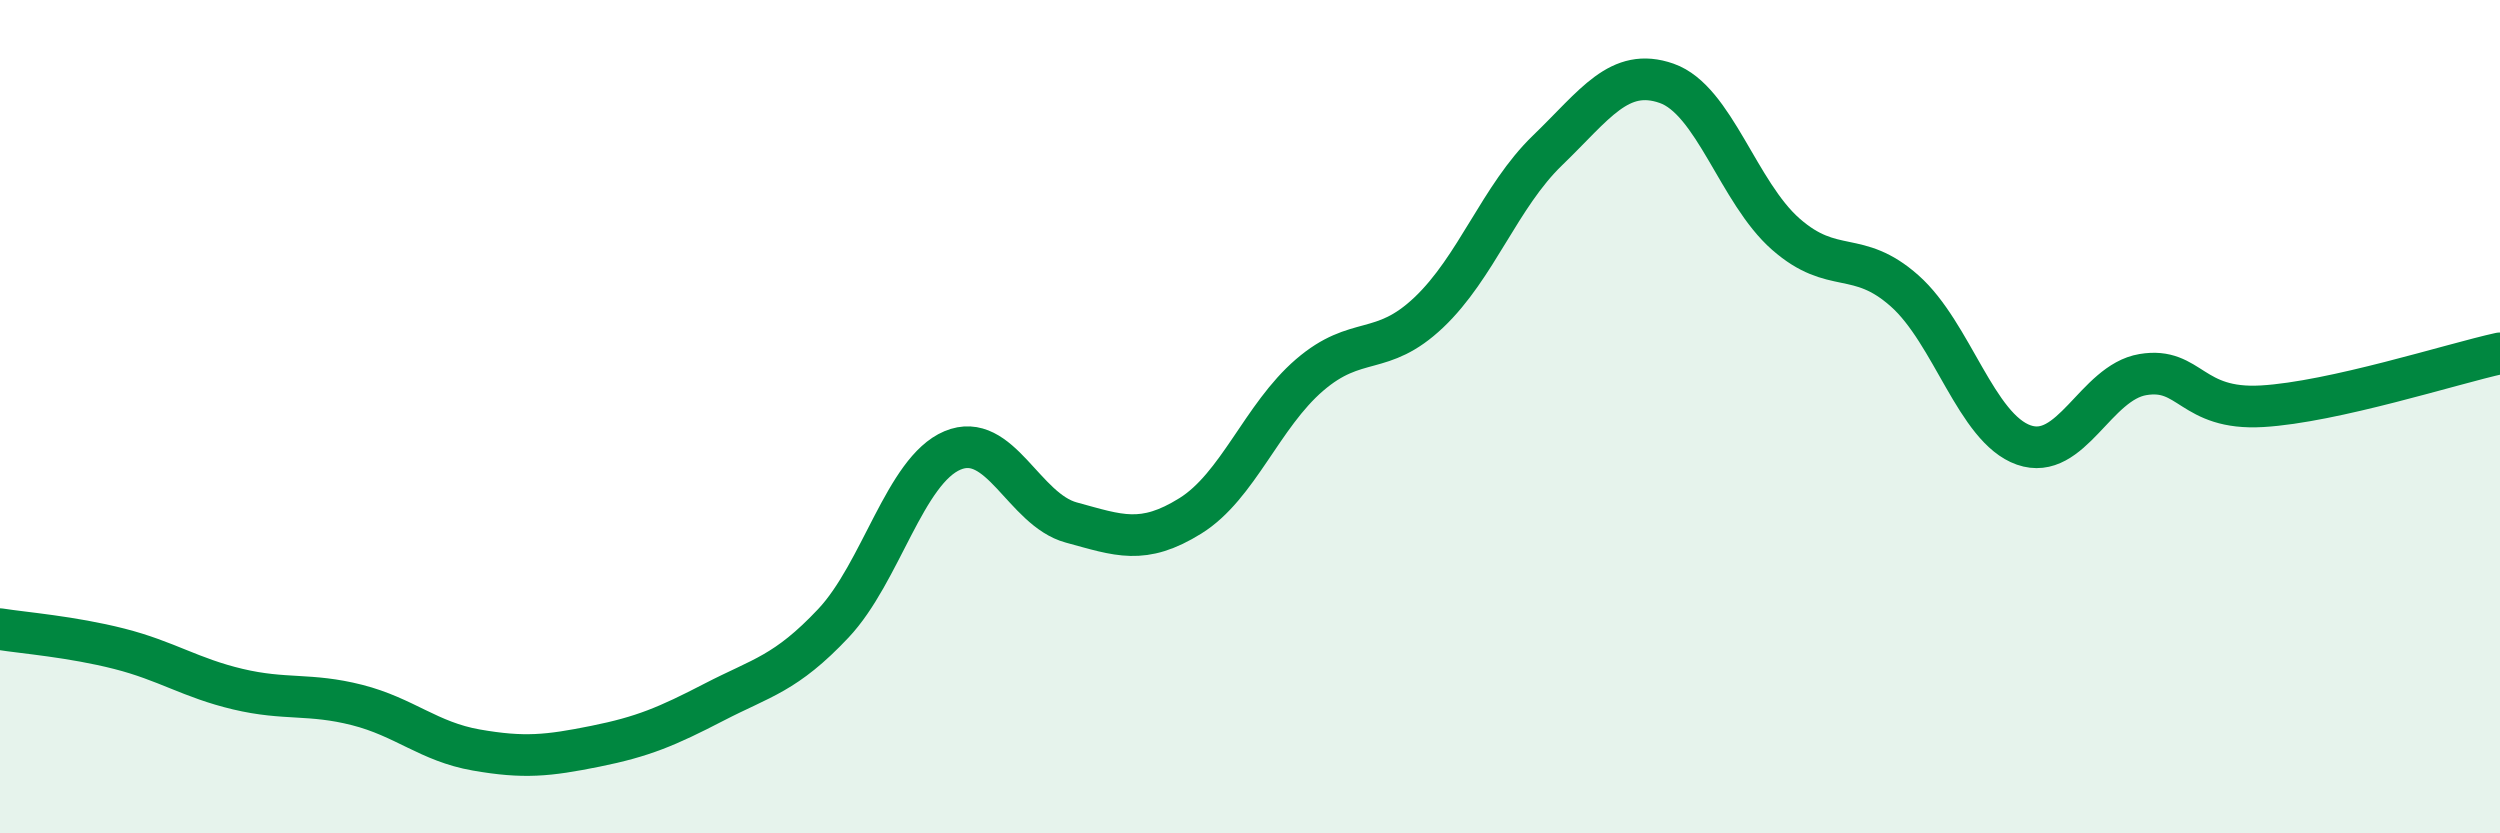
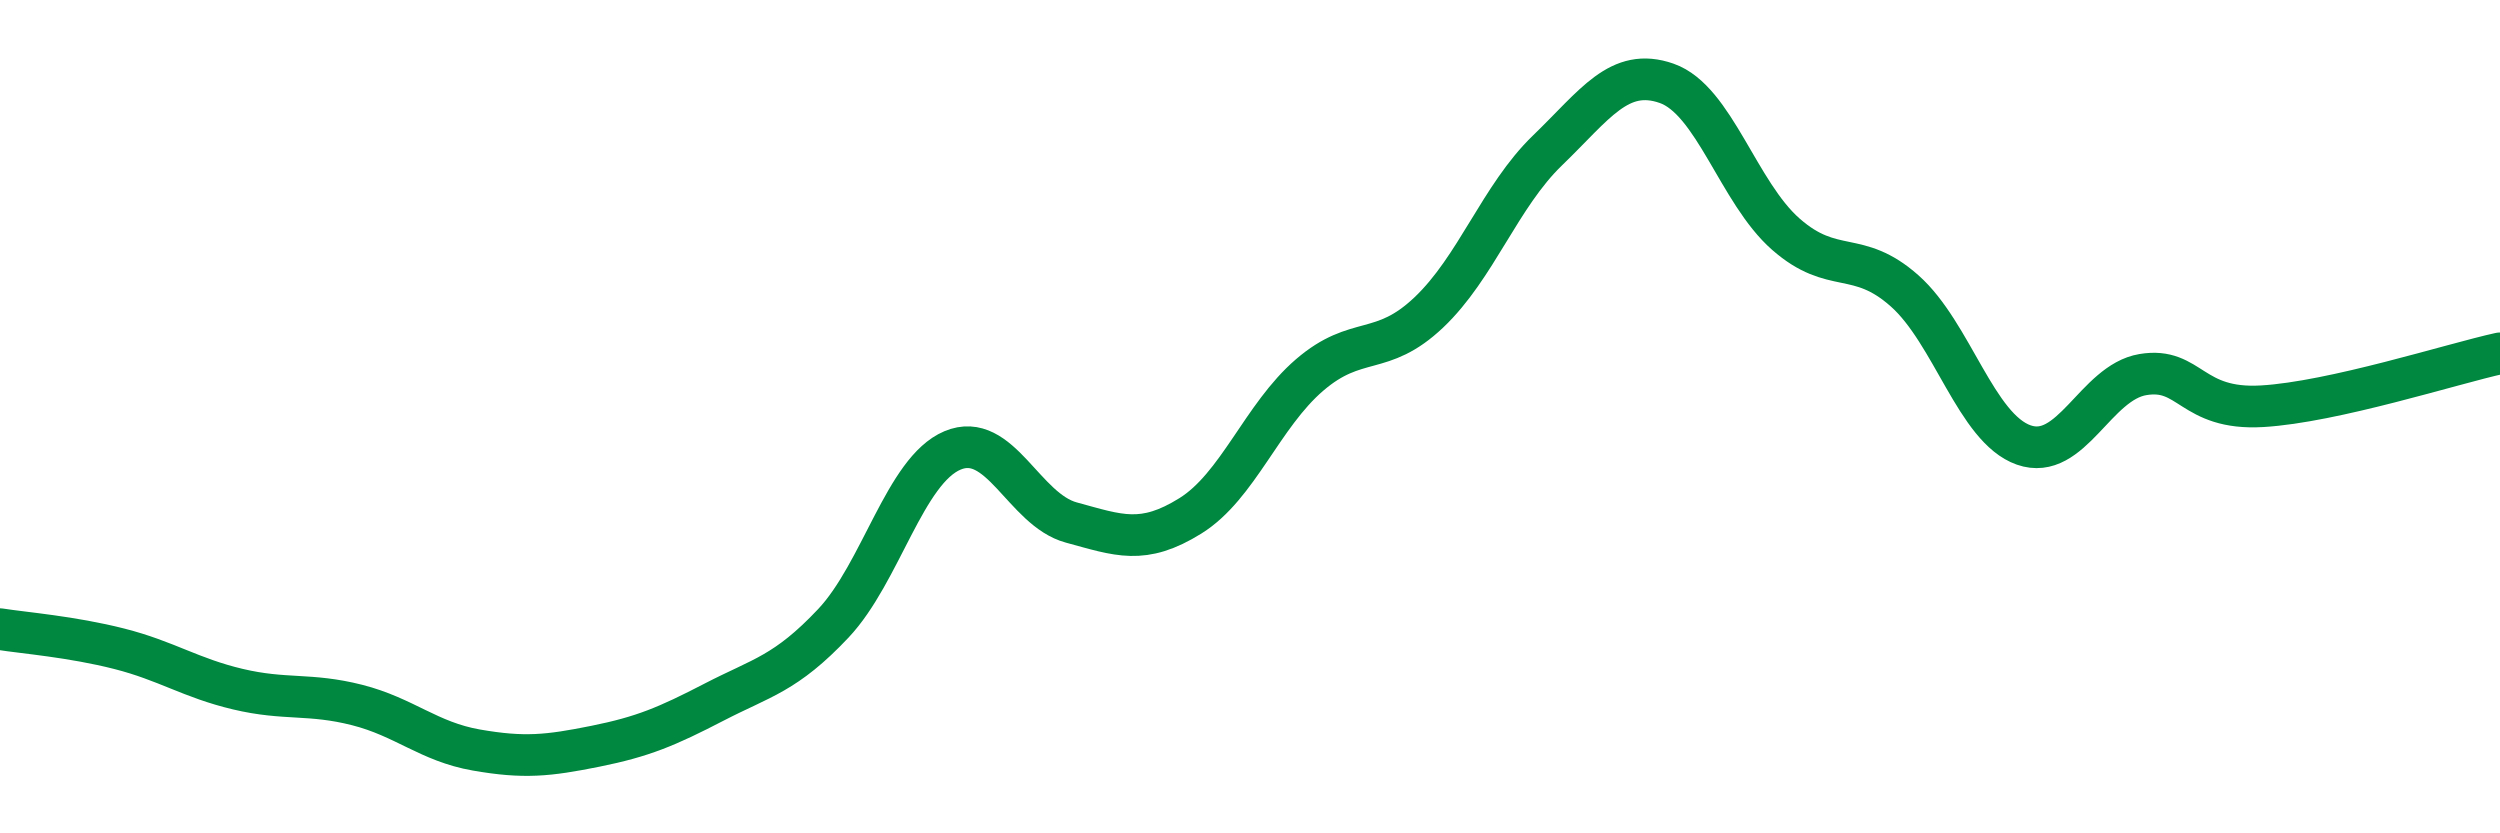
<svg xmlns="http://www.w3.org/2000/svg" width="60" height="20" viewBox="0 0 60 20">
-   <path d="M 0,15.1 C 0.57,15.19 1.72,15.28 2.86,15.57 C 4,15.86 4.57,16.27 5.71,16.54 C 6.85,16.81 7.43,16.63 8.57,16.92 C 9.71,17.21 10.29,17.8 11.43,18 C 12.57,18.2 13.15,18.14 14.29,17.91 C 15.43,17.68 16,17.44 17.14,16.85 C 18.28,16.26 18.86,16.17 20,14.96 C 21.14,13.75 21.72,11.29 22.86,10.81 C 24,10.33 24.57,12.23 25.71,12.54 C 26.85,12.85 27.43,13.09 28.57,12.38 C 29.71,11.67 30.29,9.98 31.43,9 C 32.57,8.02 33.15,8.58 34.29,7.5 C 35.43,6.42 36,4.71 37.14,3.61 C 38.28,2.51 38.86,1.6 40,2 C 41.14,2.4 41.72,4.62 42.86,5.62 C 44,6.62 44.57,5.97 45.71,6.98 C 46.85,7.99 47.43,10.28 48.57,10.68 C 49.71,11.08 50.29,9.18 51.43,8.99 C 52.57,8.8 52.58,9.85 54.29,9.75 C 56,9.65 58.86,8.73 60,8.48L60 20L0 20Z" fill="#008740" opacity="0.1" stroke-linecap="round" stroke-linejoin="round" />
  <path d="M 0,15.1 C 0.57,15.19 1.72,15.28 2.86,15.57 C 4,15.86 4.57,16.27 5.71,16.54 C 6.85,16.81 7.43,16.63 8.57,16.92 C 9.71,17.21 10.29,17.8 11.43,18 C 12.57,18.2 13.15,18.14 14.29,17.91 C 15.43,17.68 16,17.44 17.14,16.85 C 18.28,16.26 18.86,16.17 20,14.96 C 21.14,13.75 21.72,11.29 22.86,10.81 C 24,10.33 24.57,12.23 25.71,12.54 C 26.85,12.85 27.43,13.09 28.57,12.38 C 29.71,11.67 30.29,9.98 31.43,9 C 32.57,8.02 33.15,8.58 34.29,7.5 C 35.43,6.42 36,4.71 37.14,3.61 C 38.28,2.51 38.86,1.6 40,2 C 41.14,2.4 41.72,4.62 42.86,5.62 C 44,6.62 44.57,5.97 45.71,6.98 C 46.85,7.99 47.43,10.28 48.57,10.68 C 49.71,11.08 50.29,9.18 51.43,8.99 C 52.57,8.8 52.58,9.85 54.29,9.75 C 56,9.65 58.86,8.73 60,8.48" stroke="#008740" stroke-width="1" fill="none" stroke-linecap="round" stroke-linejoin="round" />
</svg>